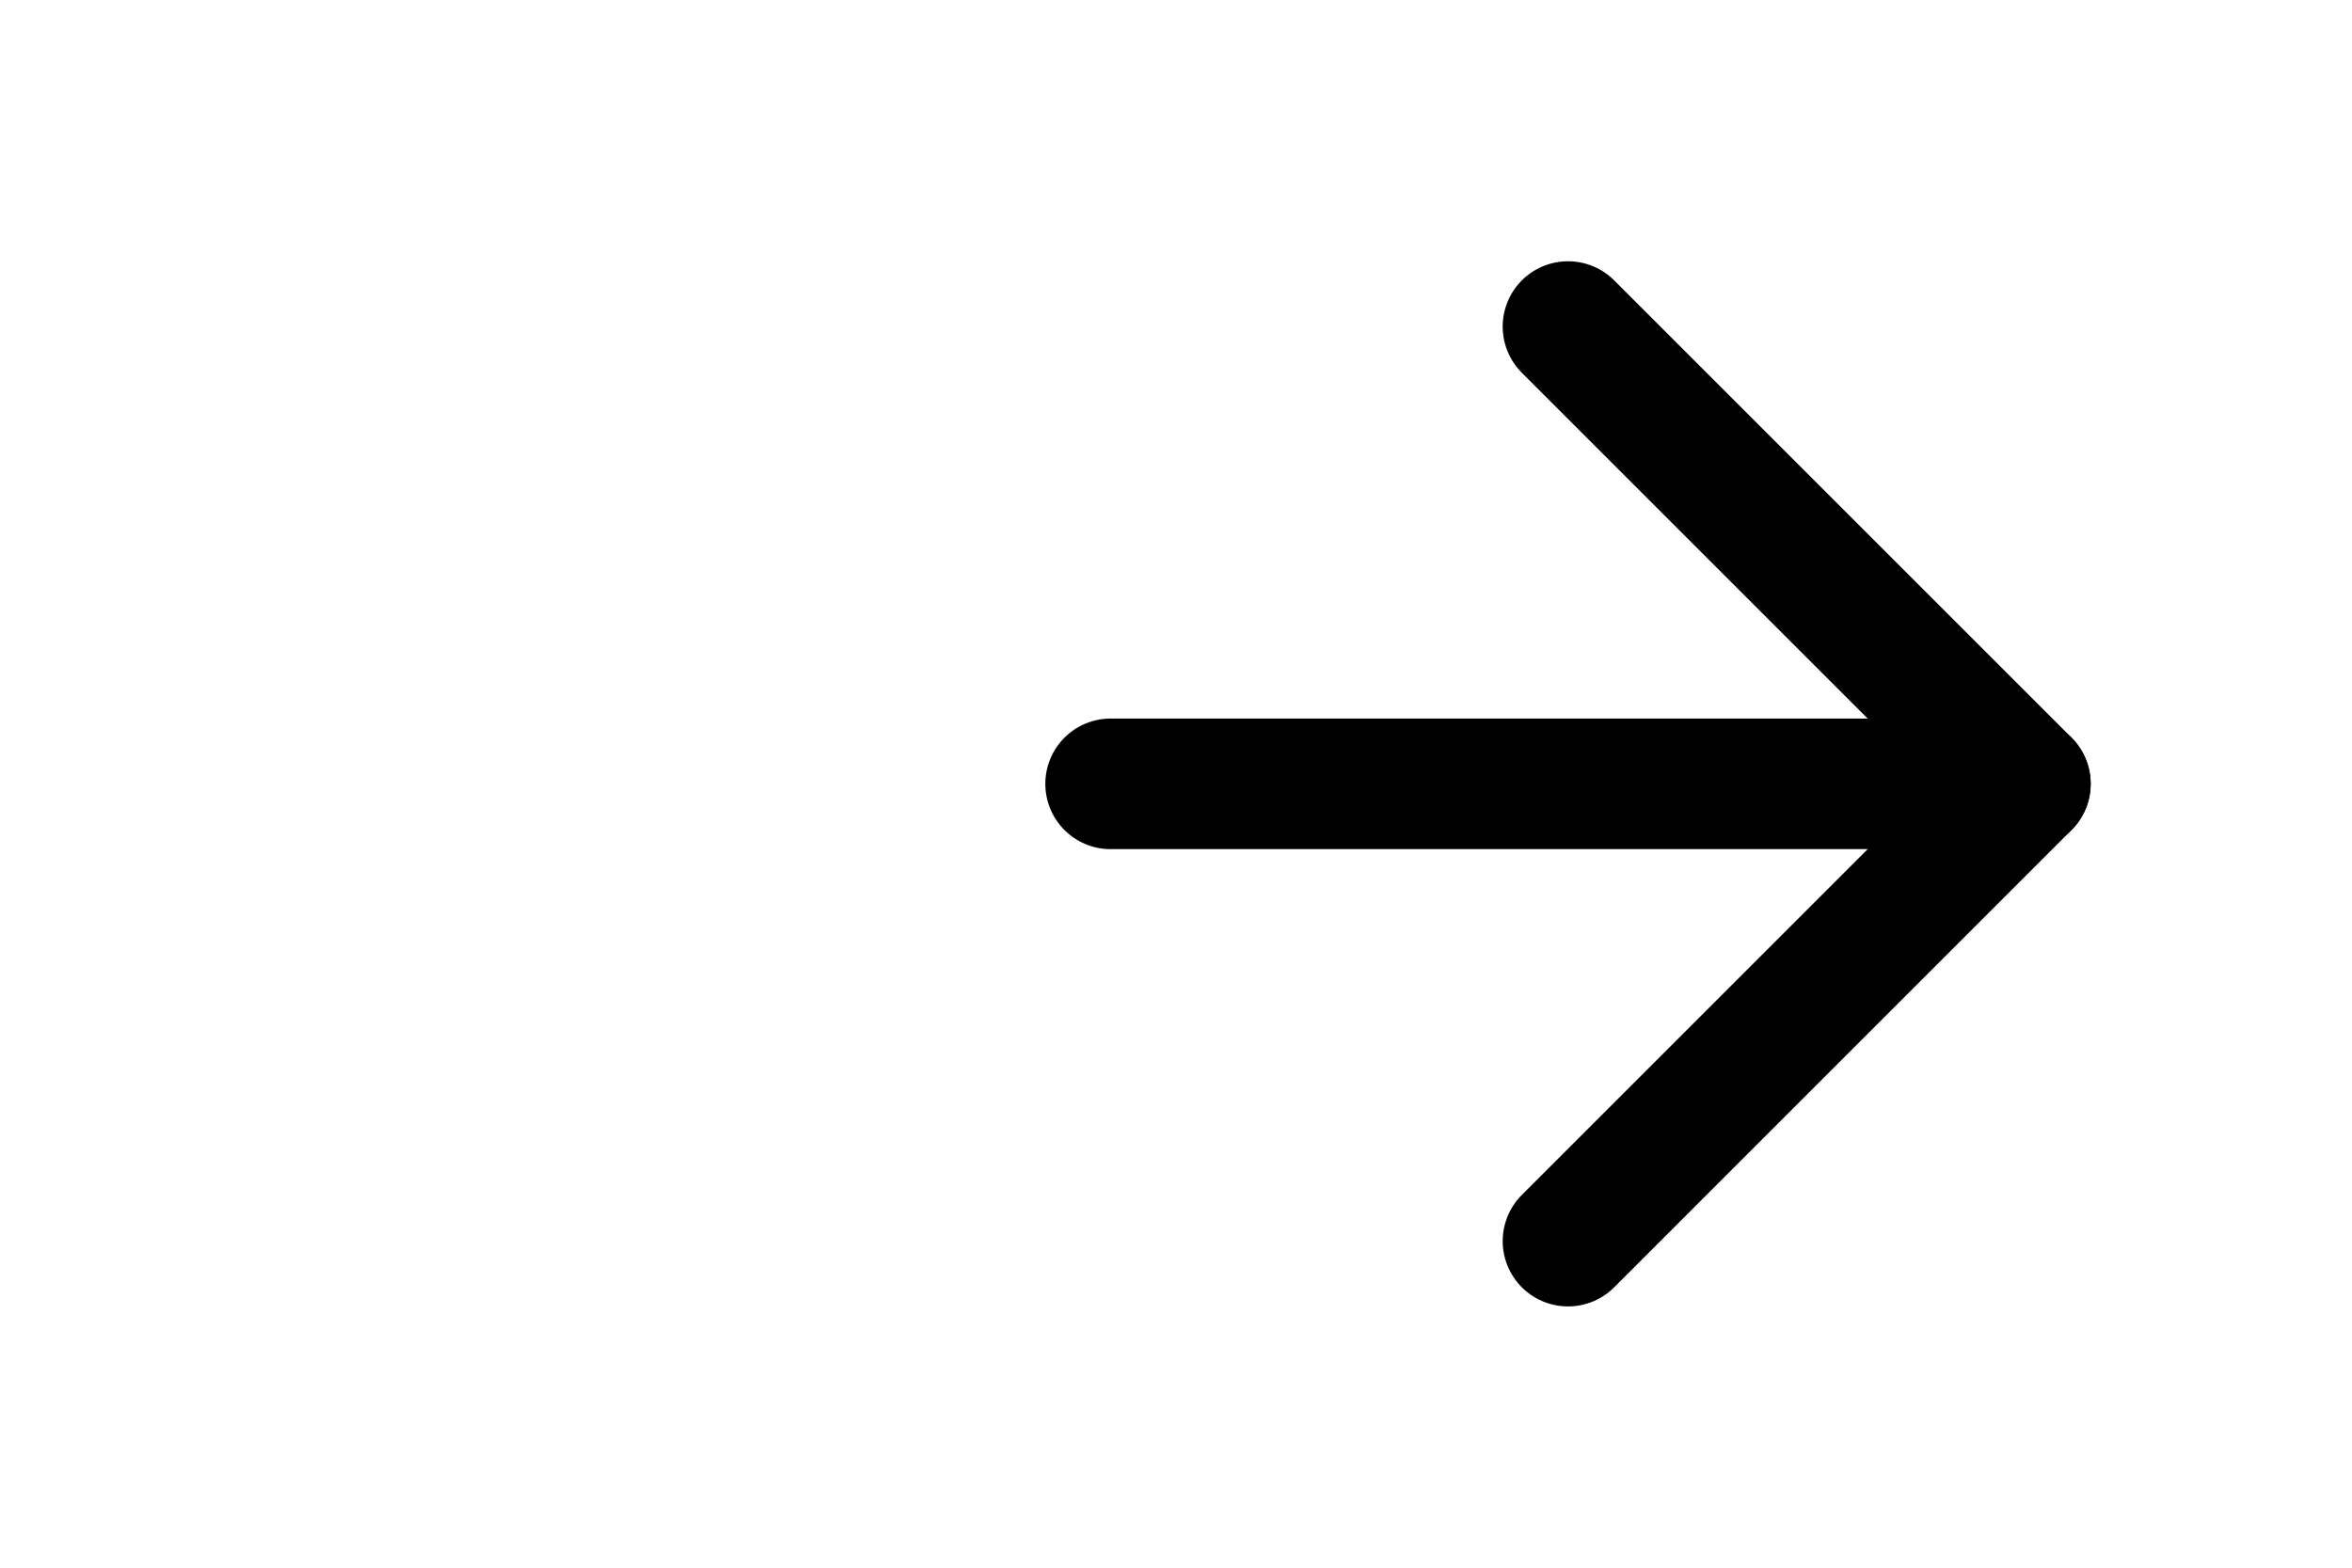
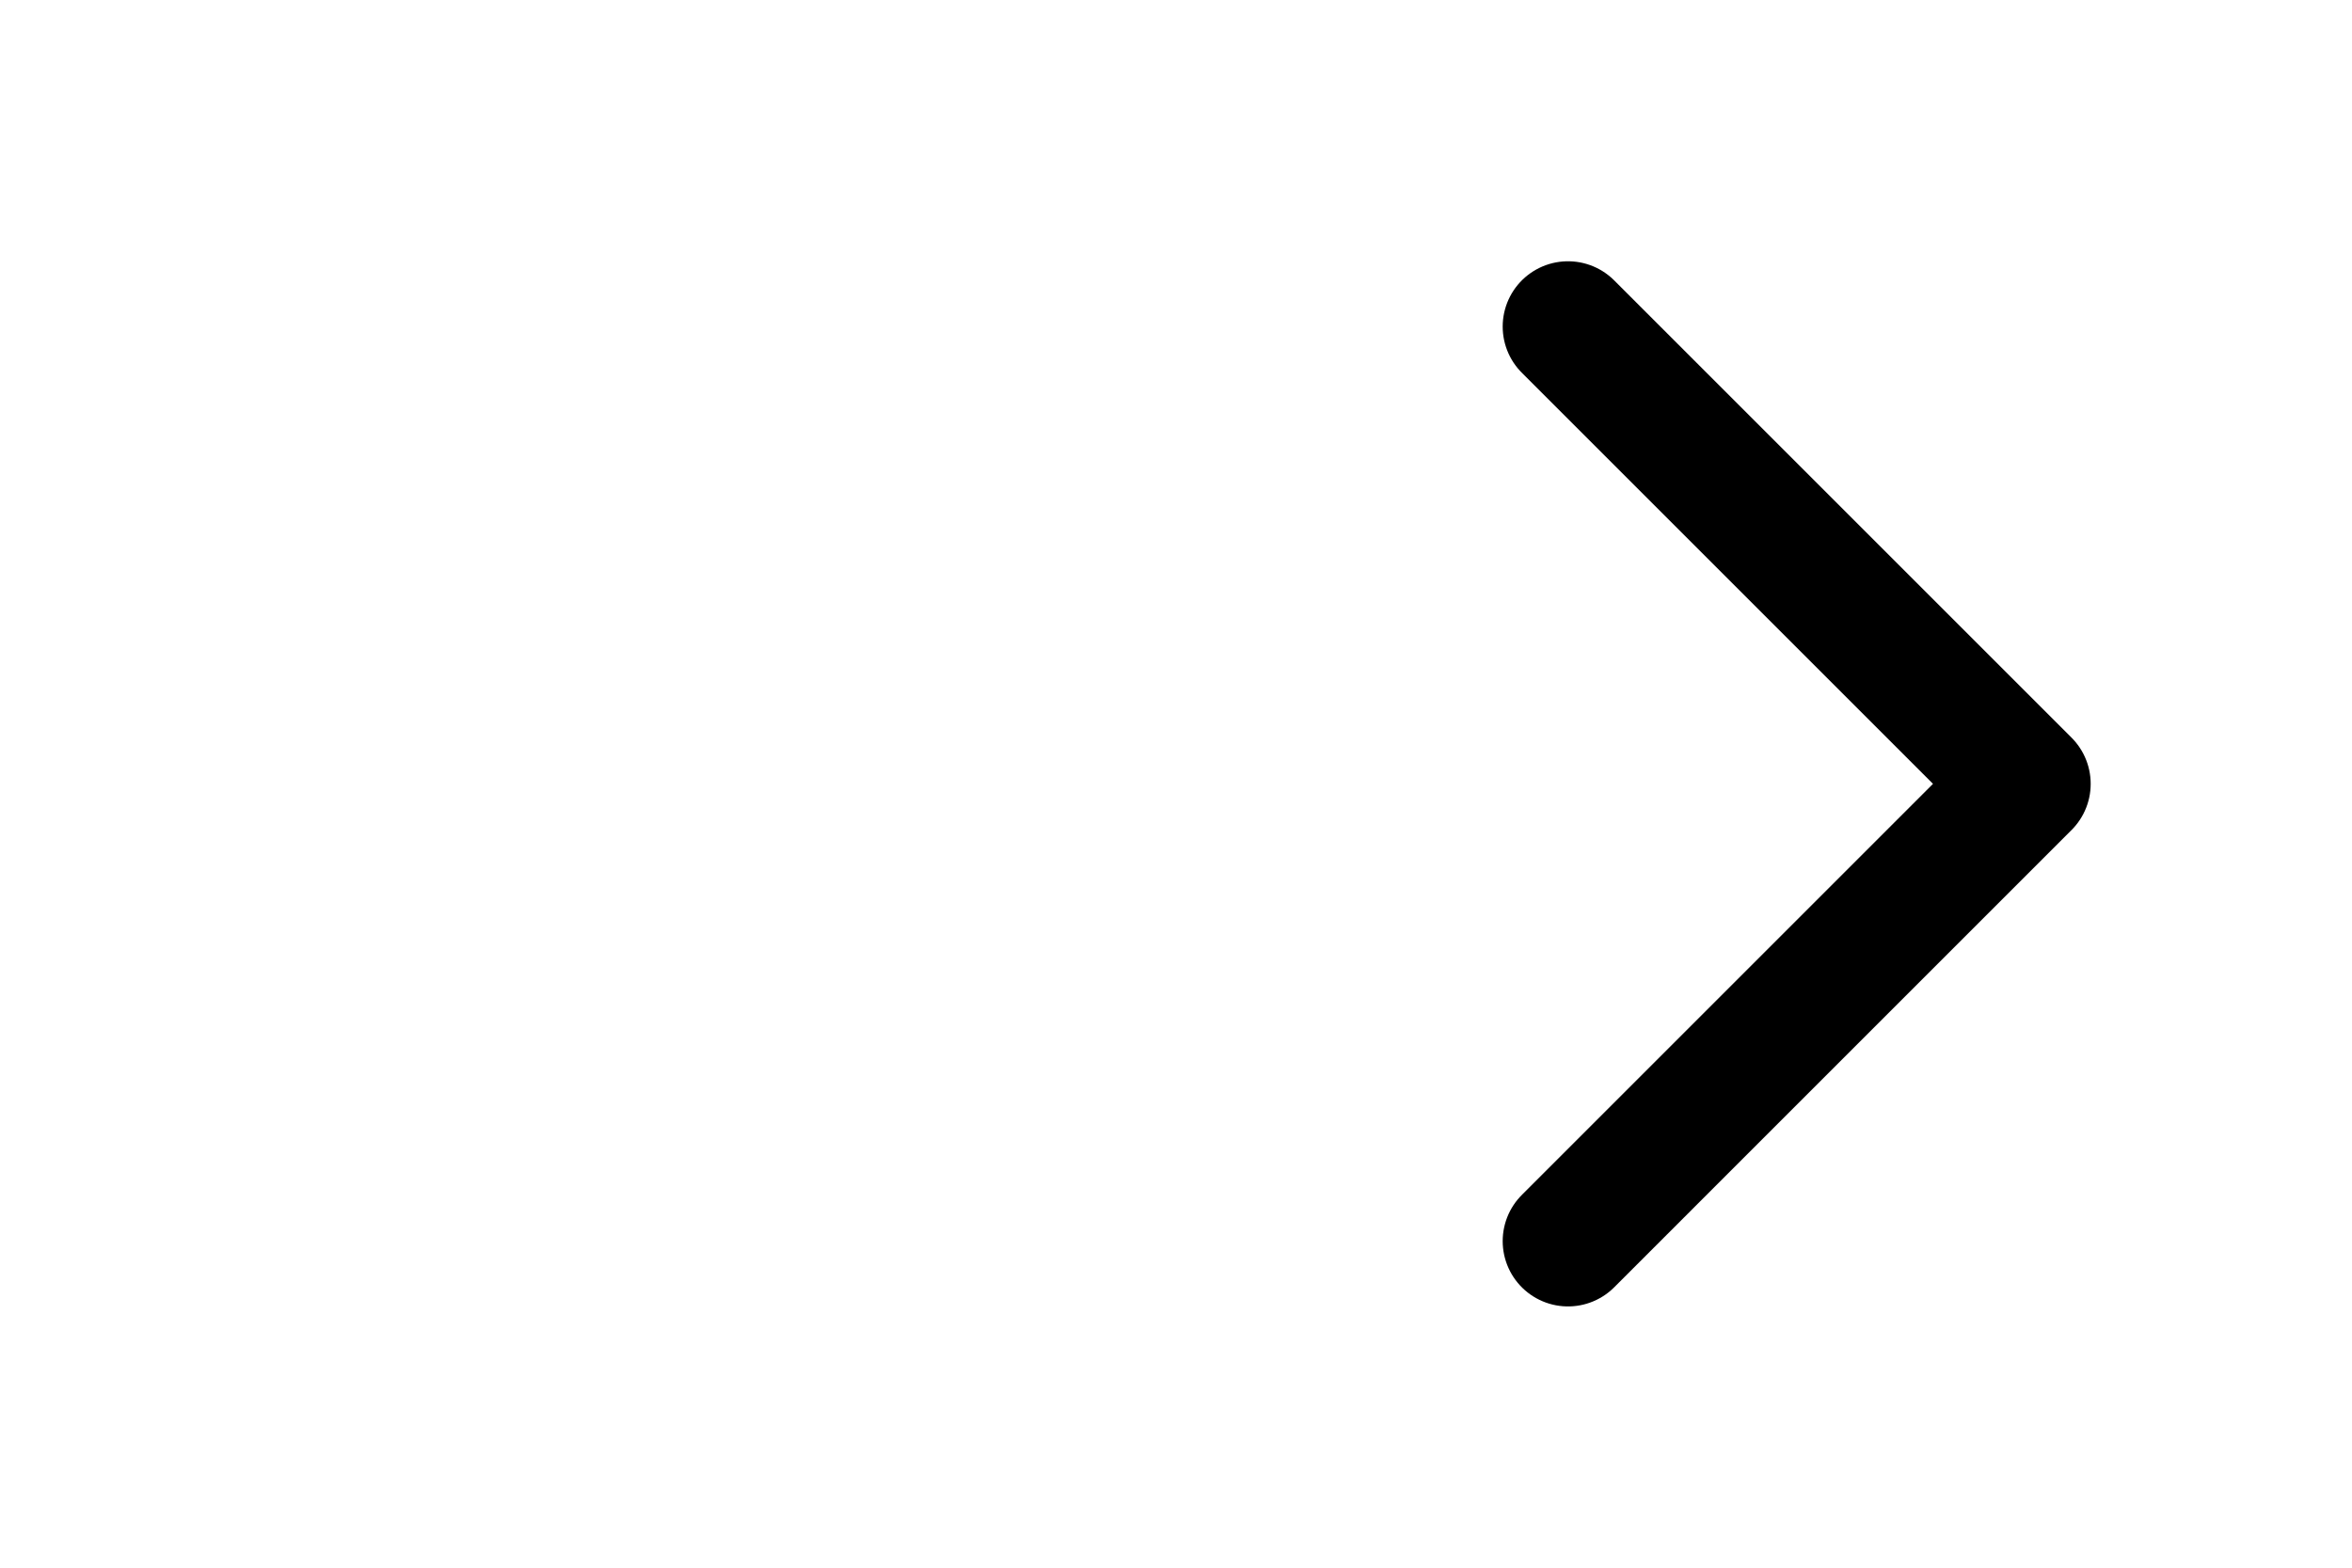
<svg xmlns="http://www.w3.org/2000/svg" width="24" height="16" viewBox="0 0 24 16" fill="none">
  <g clip-path="url(#clip0_34_477)">
-     <path d="M11.333 8H20.667" stroke="black" stroke-width="1.333" stroke-linecap="round" stroke-linejoin="round" />
    <path d="M16 3.333L20.667 8L16 12.667" stroke="black" stroke-width="1.333" stroke-linecap="round" stroke-linejoin="round" />
  </g>
  <defs>
    <clipPath id="clip0_34_477">
      <rect width="16" height="16" fill="white" transform="translate(8)" />
    </clipPath>
  </defs>
</svg>